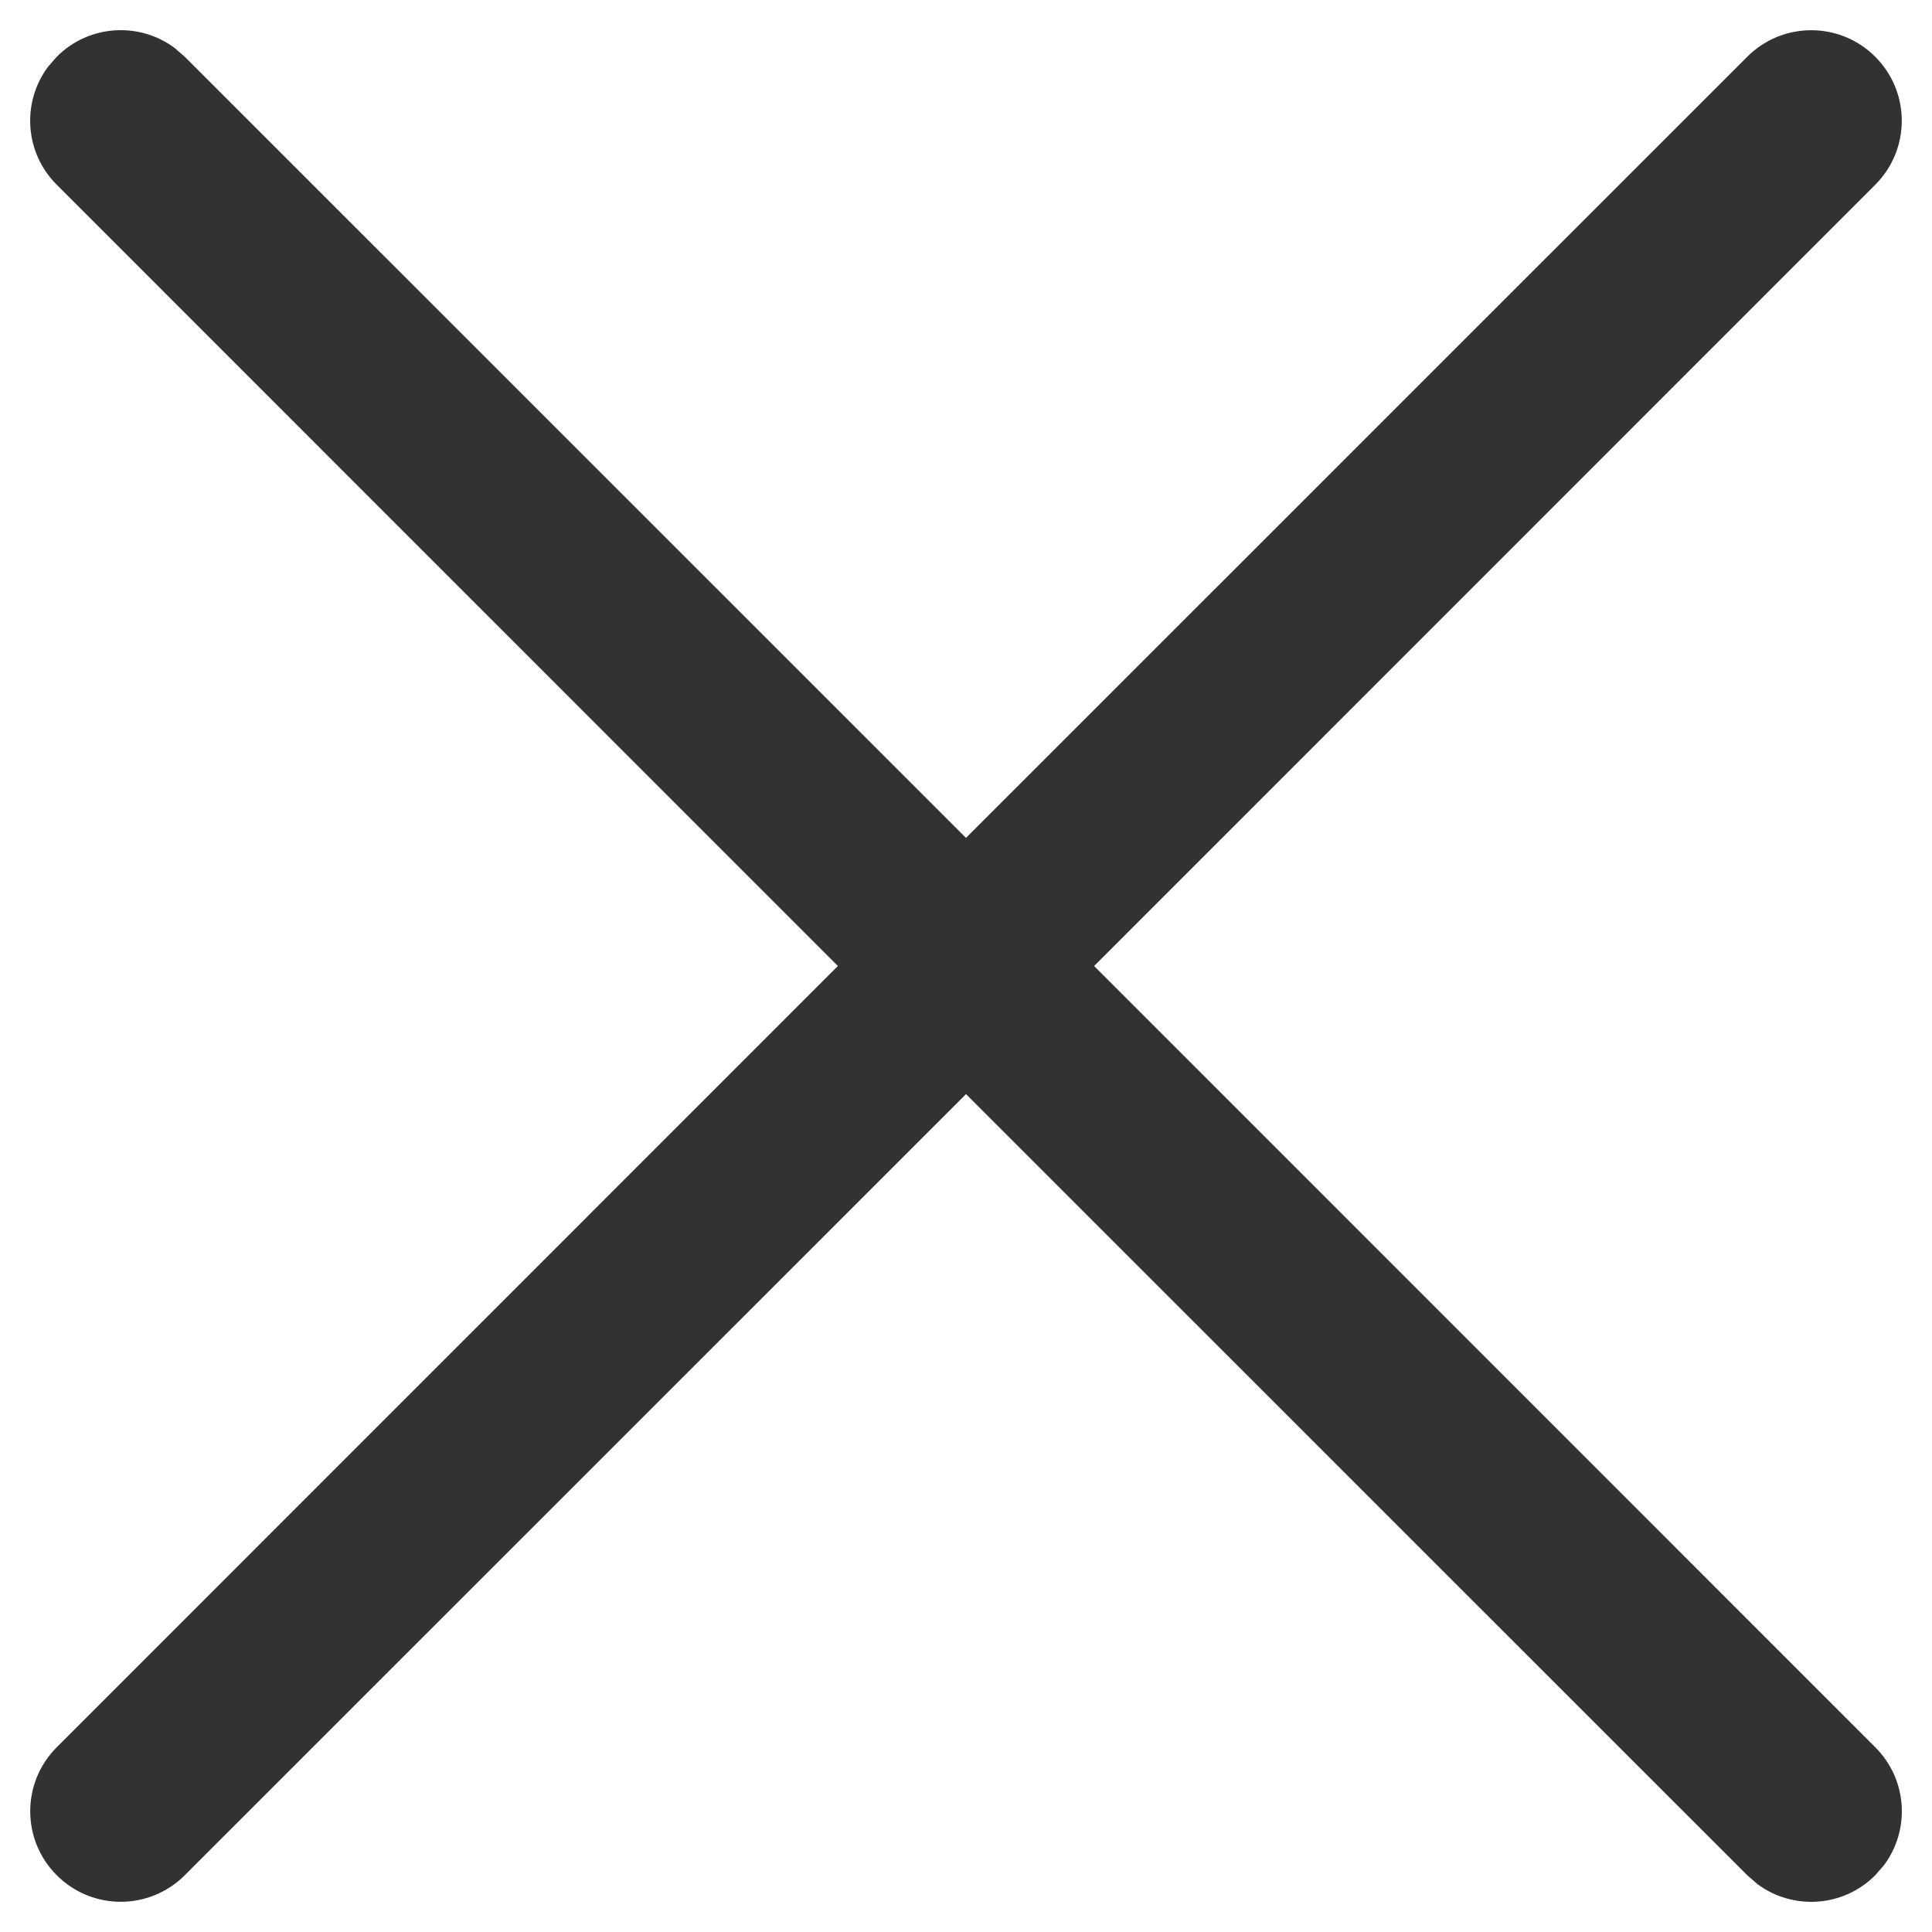
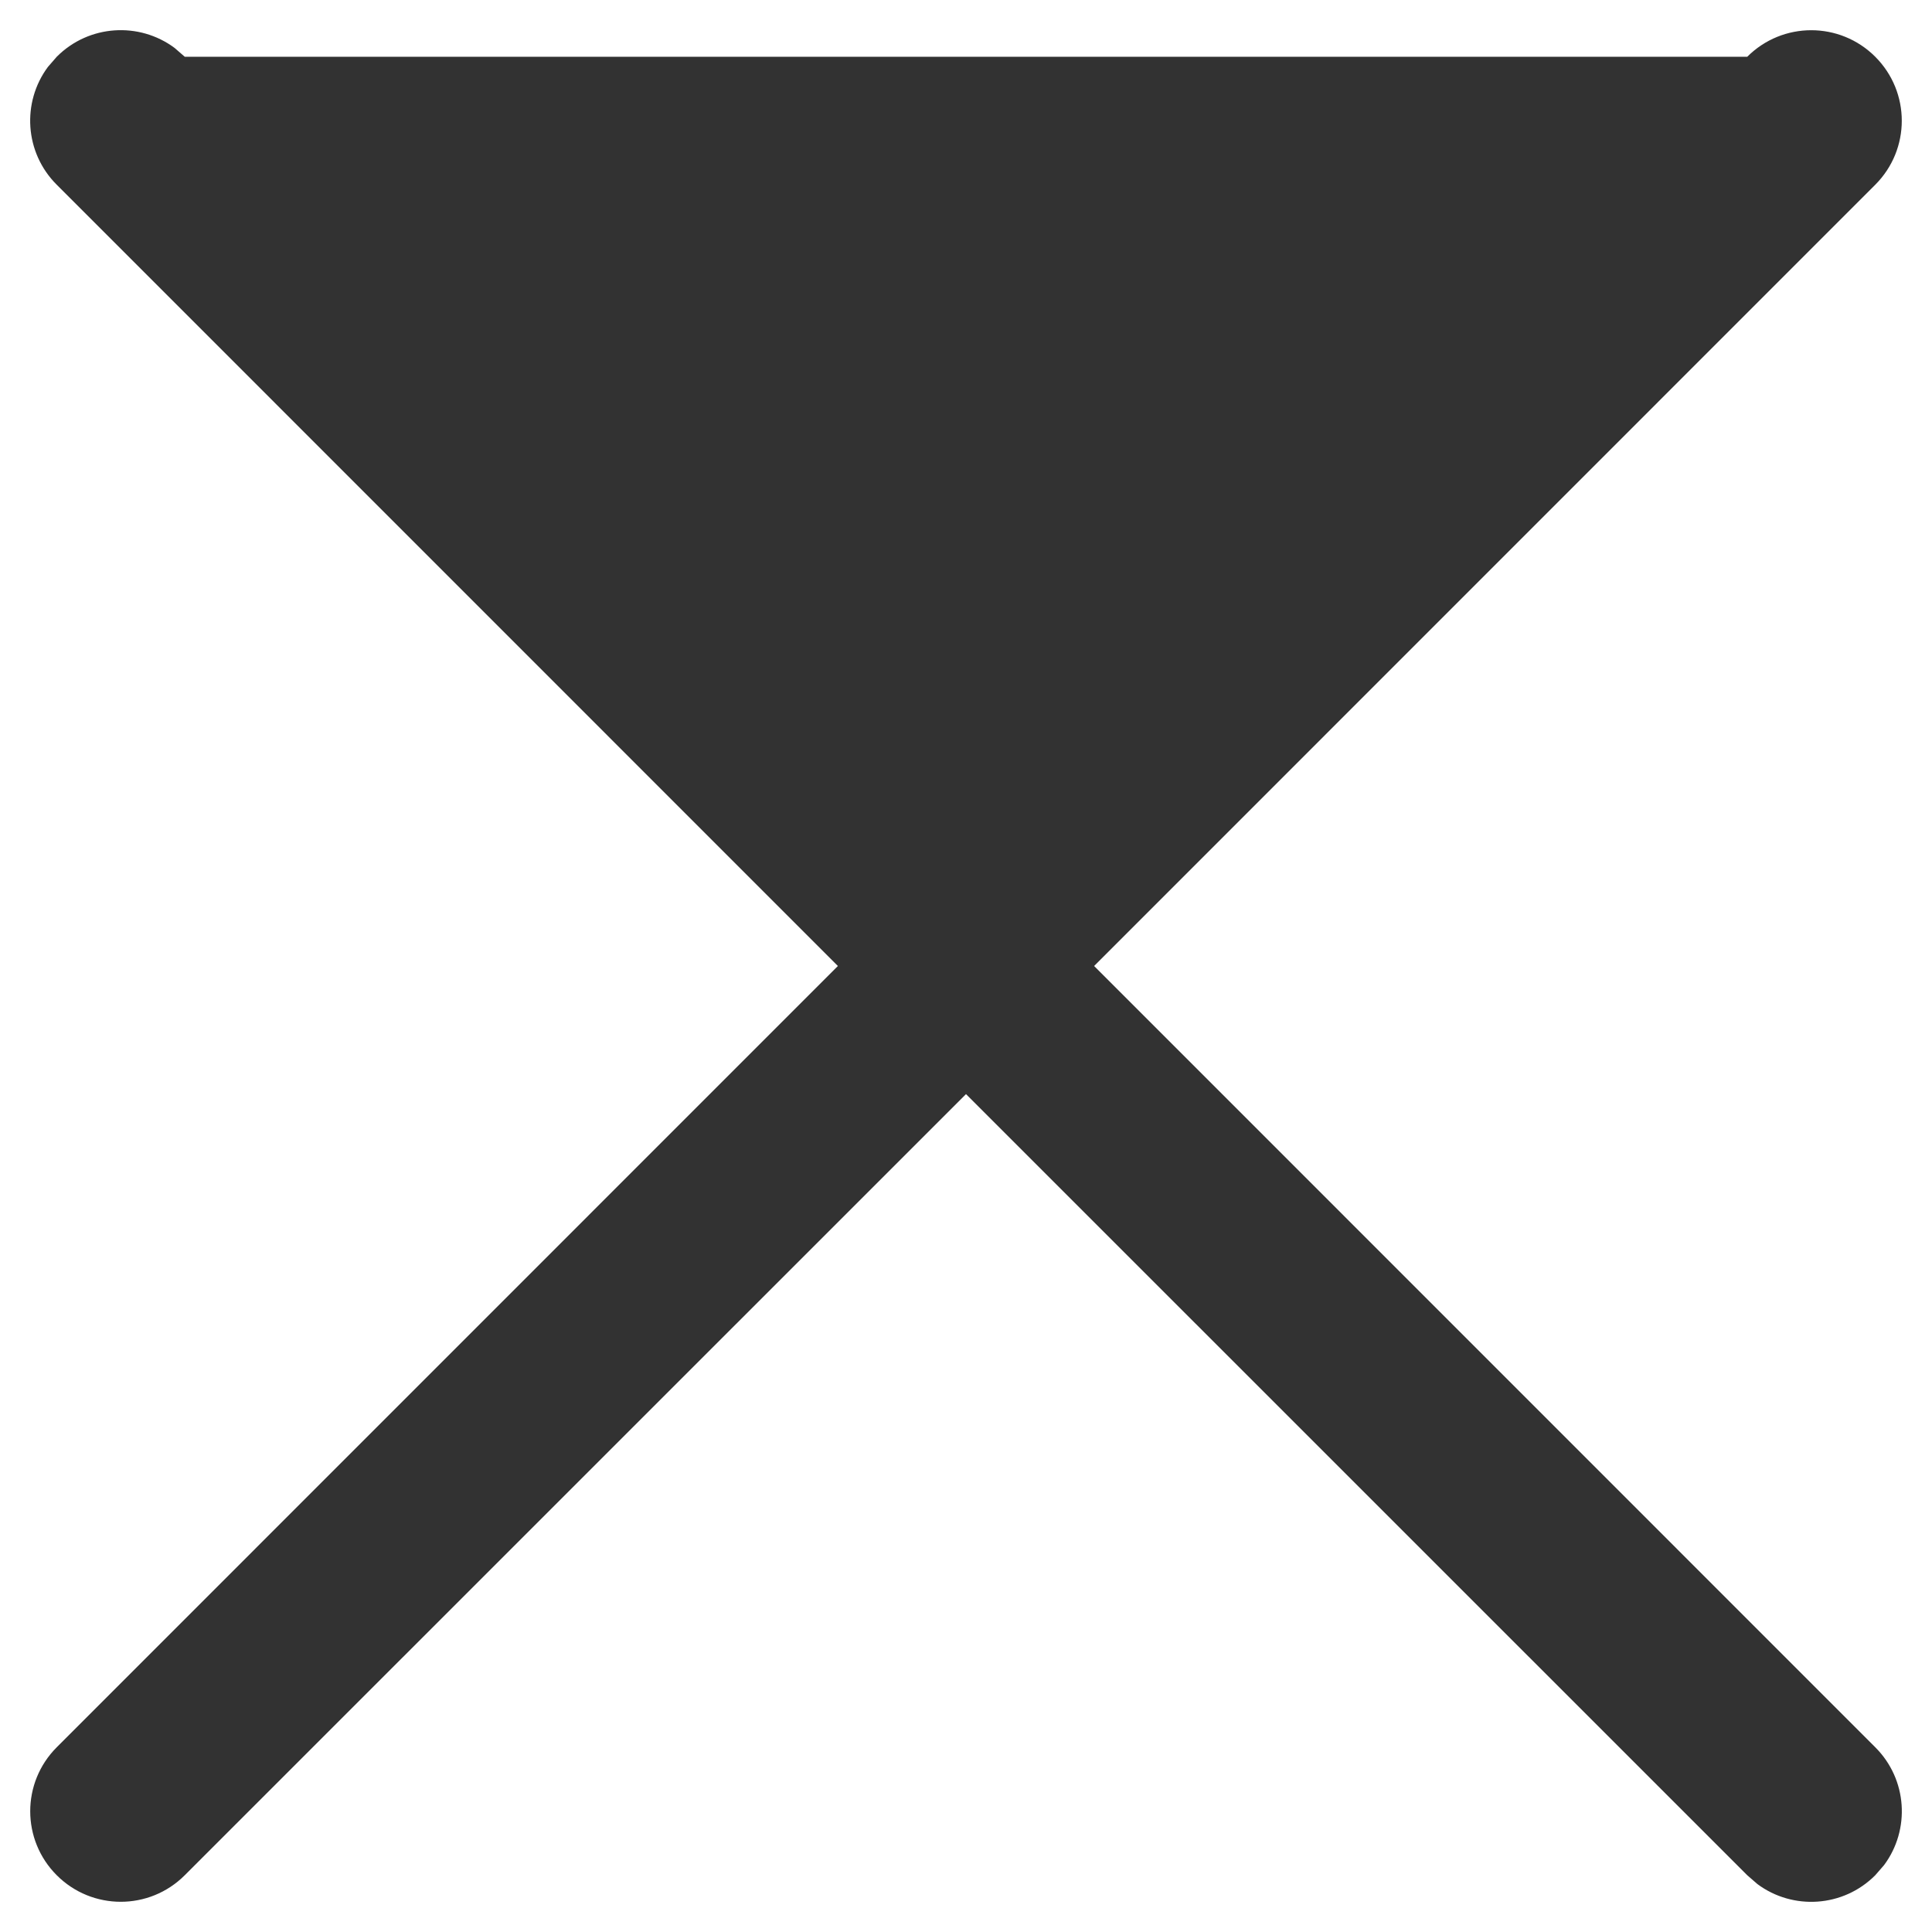
<svg xmlns="http://www.w3.org/2000/svg" width="16" height="16" viewBox="0 0 16 16" fill="none">
-   <path d="M0.397 0.554L0.47 0.47C0.736 0.203 1.153 0.179 1.446 0.397L1.53 0.47L8 6.939L14.47 0.47C14.763 0.177 15.237 0.177 15.53 0.47C15.823 0.763 15.823 1.237 15.53 1.53L9.061 8L15.53 14.47C15.797 14.736 15.821 15.153 15.603 15.446L15.53 15.53C15.264 15.797 14.847 15.821 14.554 15.603L14.47 15.53L8 9.061L1.53 15.53C1.237 15.823 0.763 15.823 0.47 15.53C0.177 15.237 0.177 14.763 0.47 14.47L6.939 8L0.47 1.53C0.203 1.264 0.179 0.847 0.397 0.554L0.47 0.47L0.397 0.554Z" fill="#323232" />
+   <path d="M0.397 0.554L0.47 0.47C0.736 0.203 1.153 0.179 1.446 0.397L1.53 0.47L14.47 0.47C14.763 0.177 15.237 0.177 15.53 0.47C15.823 0.763 15.823 1.237 15.53 1.53L9.061 8L15.53 14.47C15.797 14.736 15.821 15.153 15.603 15.446L15.53 15.53C15.264 15.797 14.847 15.821 14.554 15.603L14.47 15.53L8 9.061L1.53 15.53C1.237 15.823 0.763 15.823 0.47 15.53C0.177 15.237 0.177 14.763 0.47 14.47L6.939 8L0.47 1.53C0.203 1.264 0.179 0.847 0.397 0.554L0.47 0.47L0.397 0.554Z" fill="#323232" />
</svg>